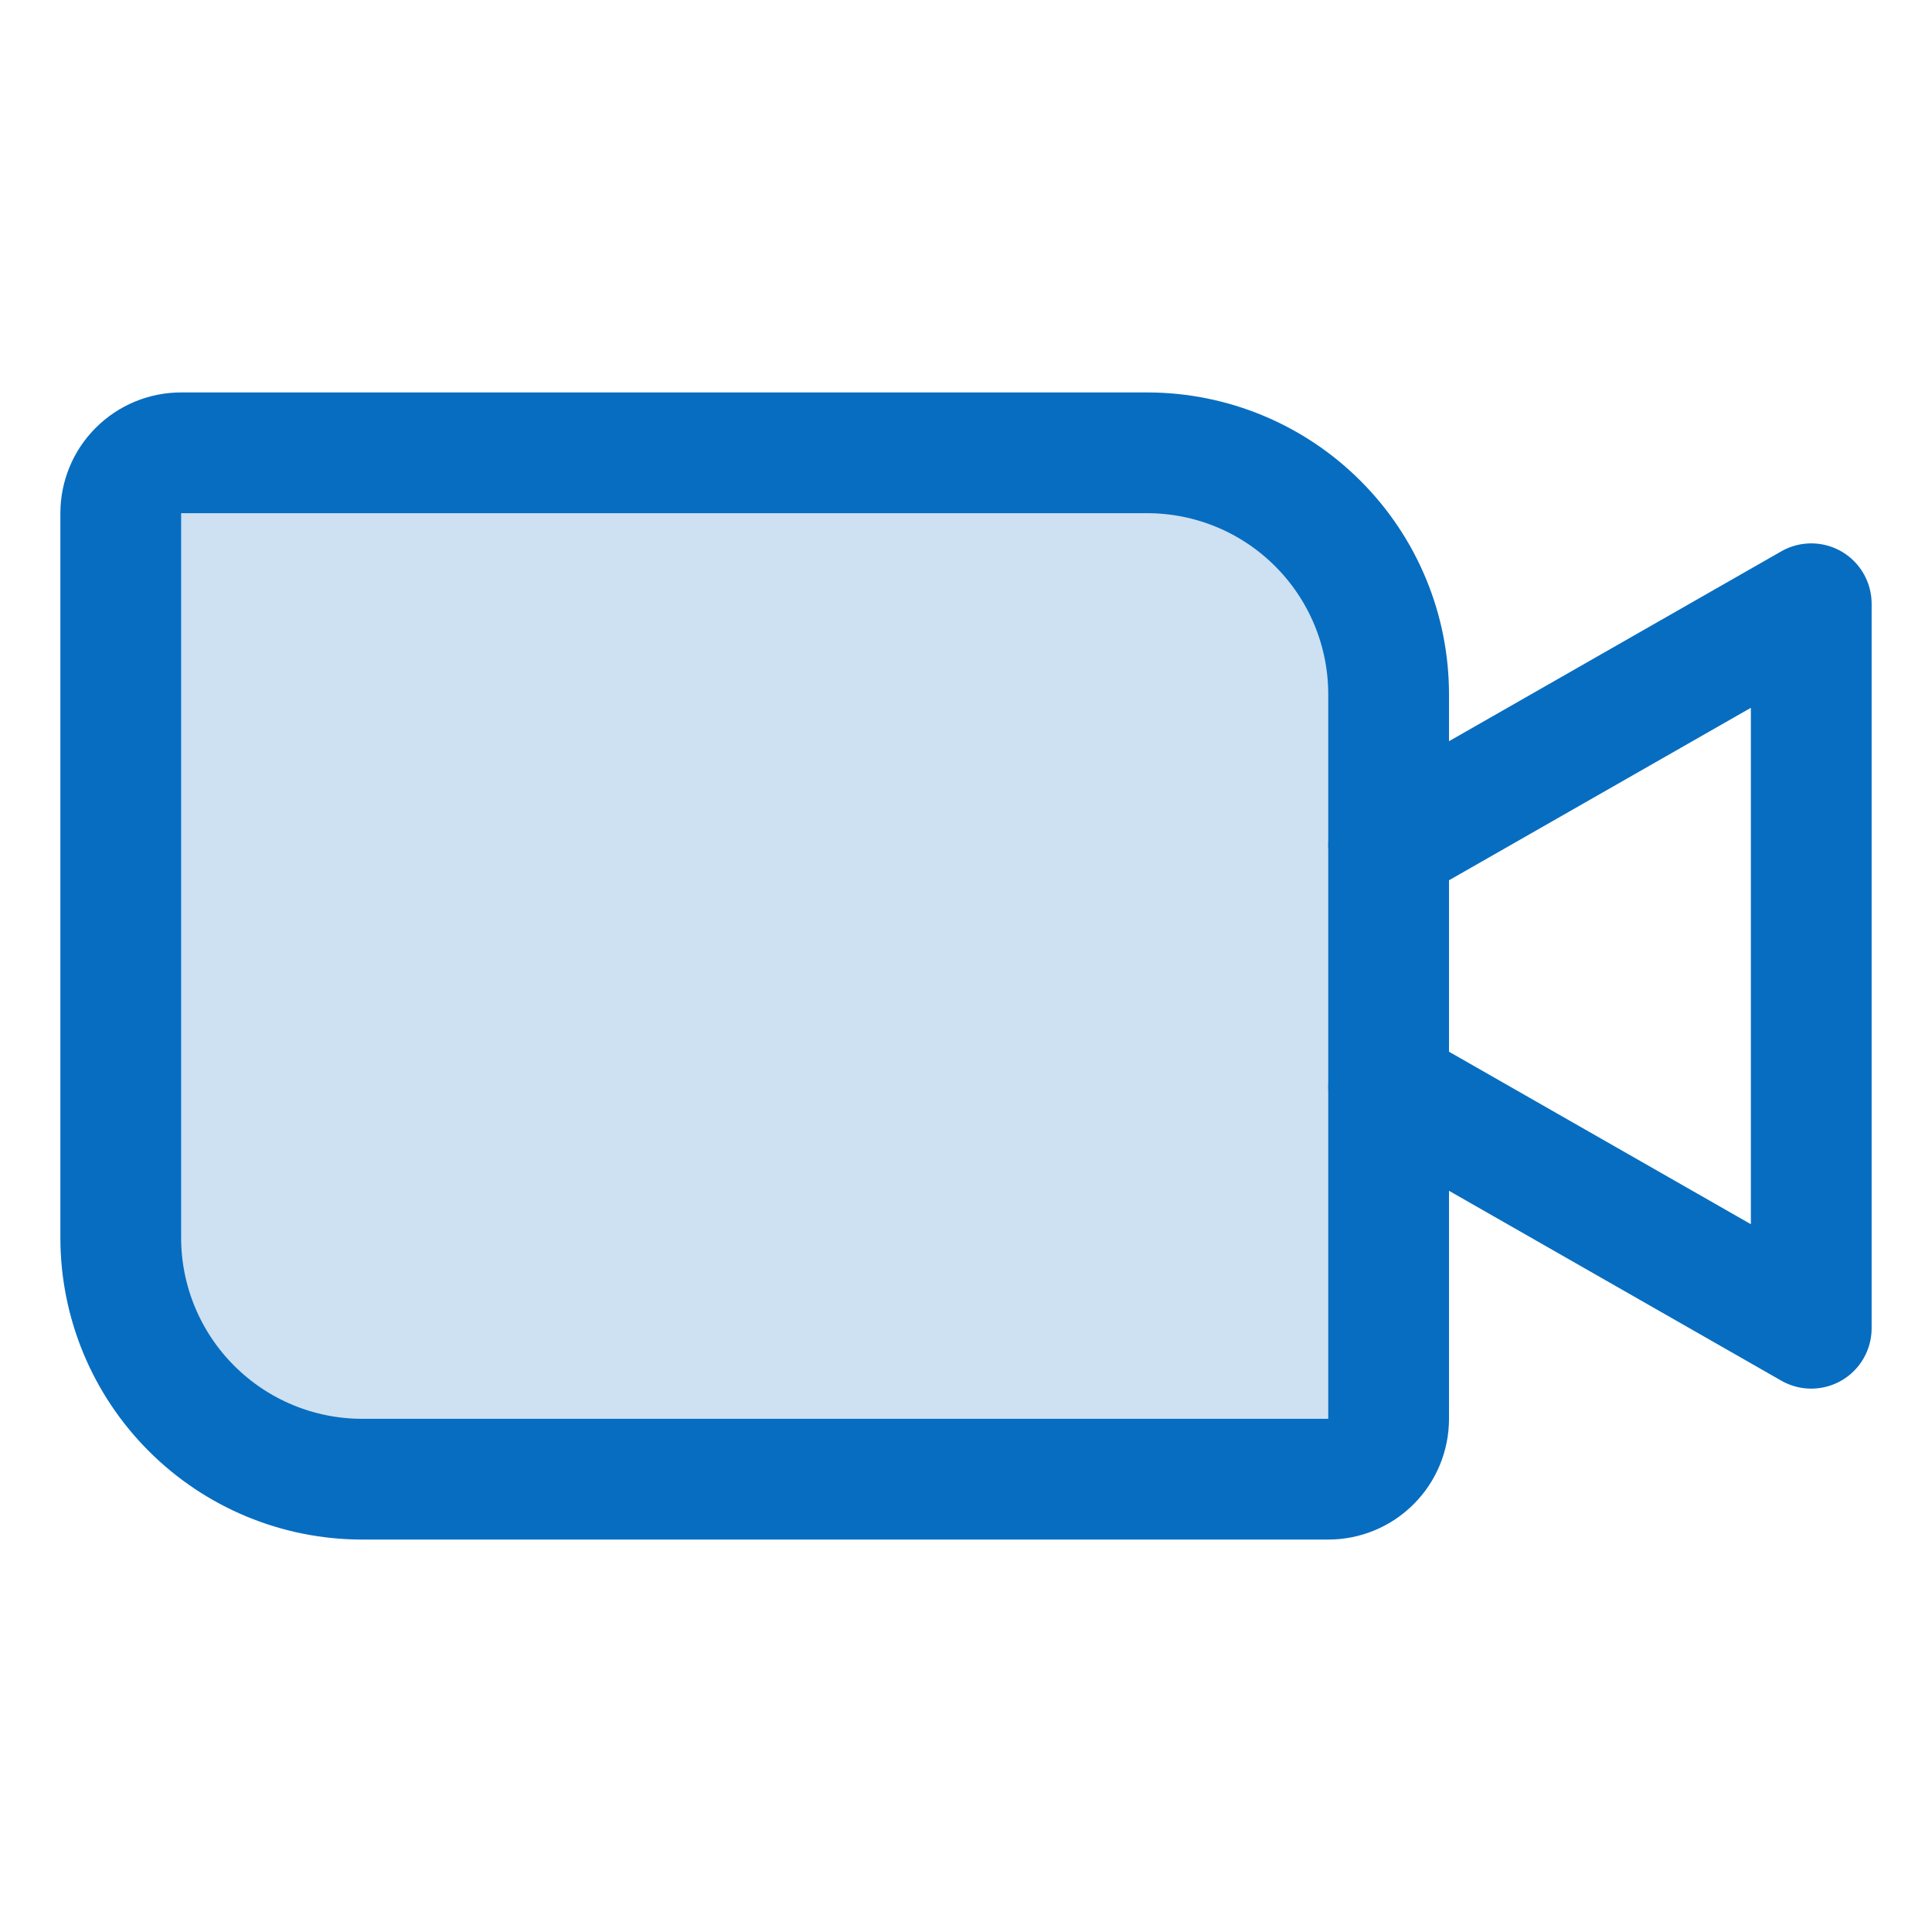
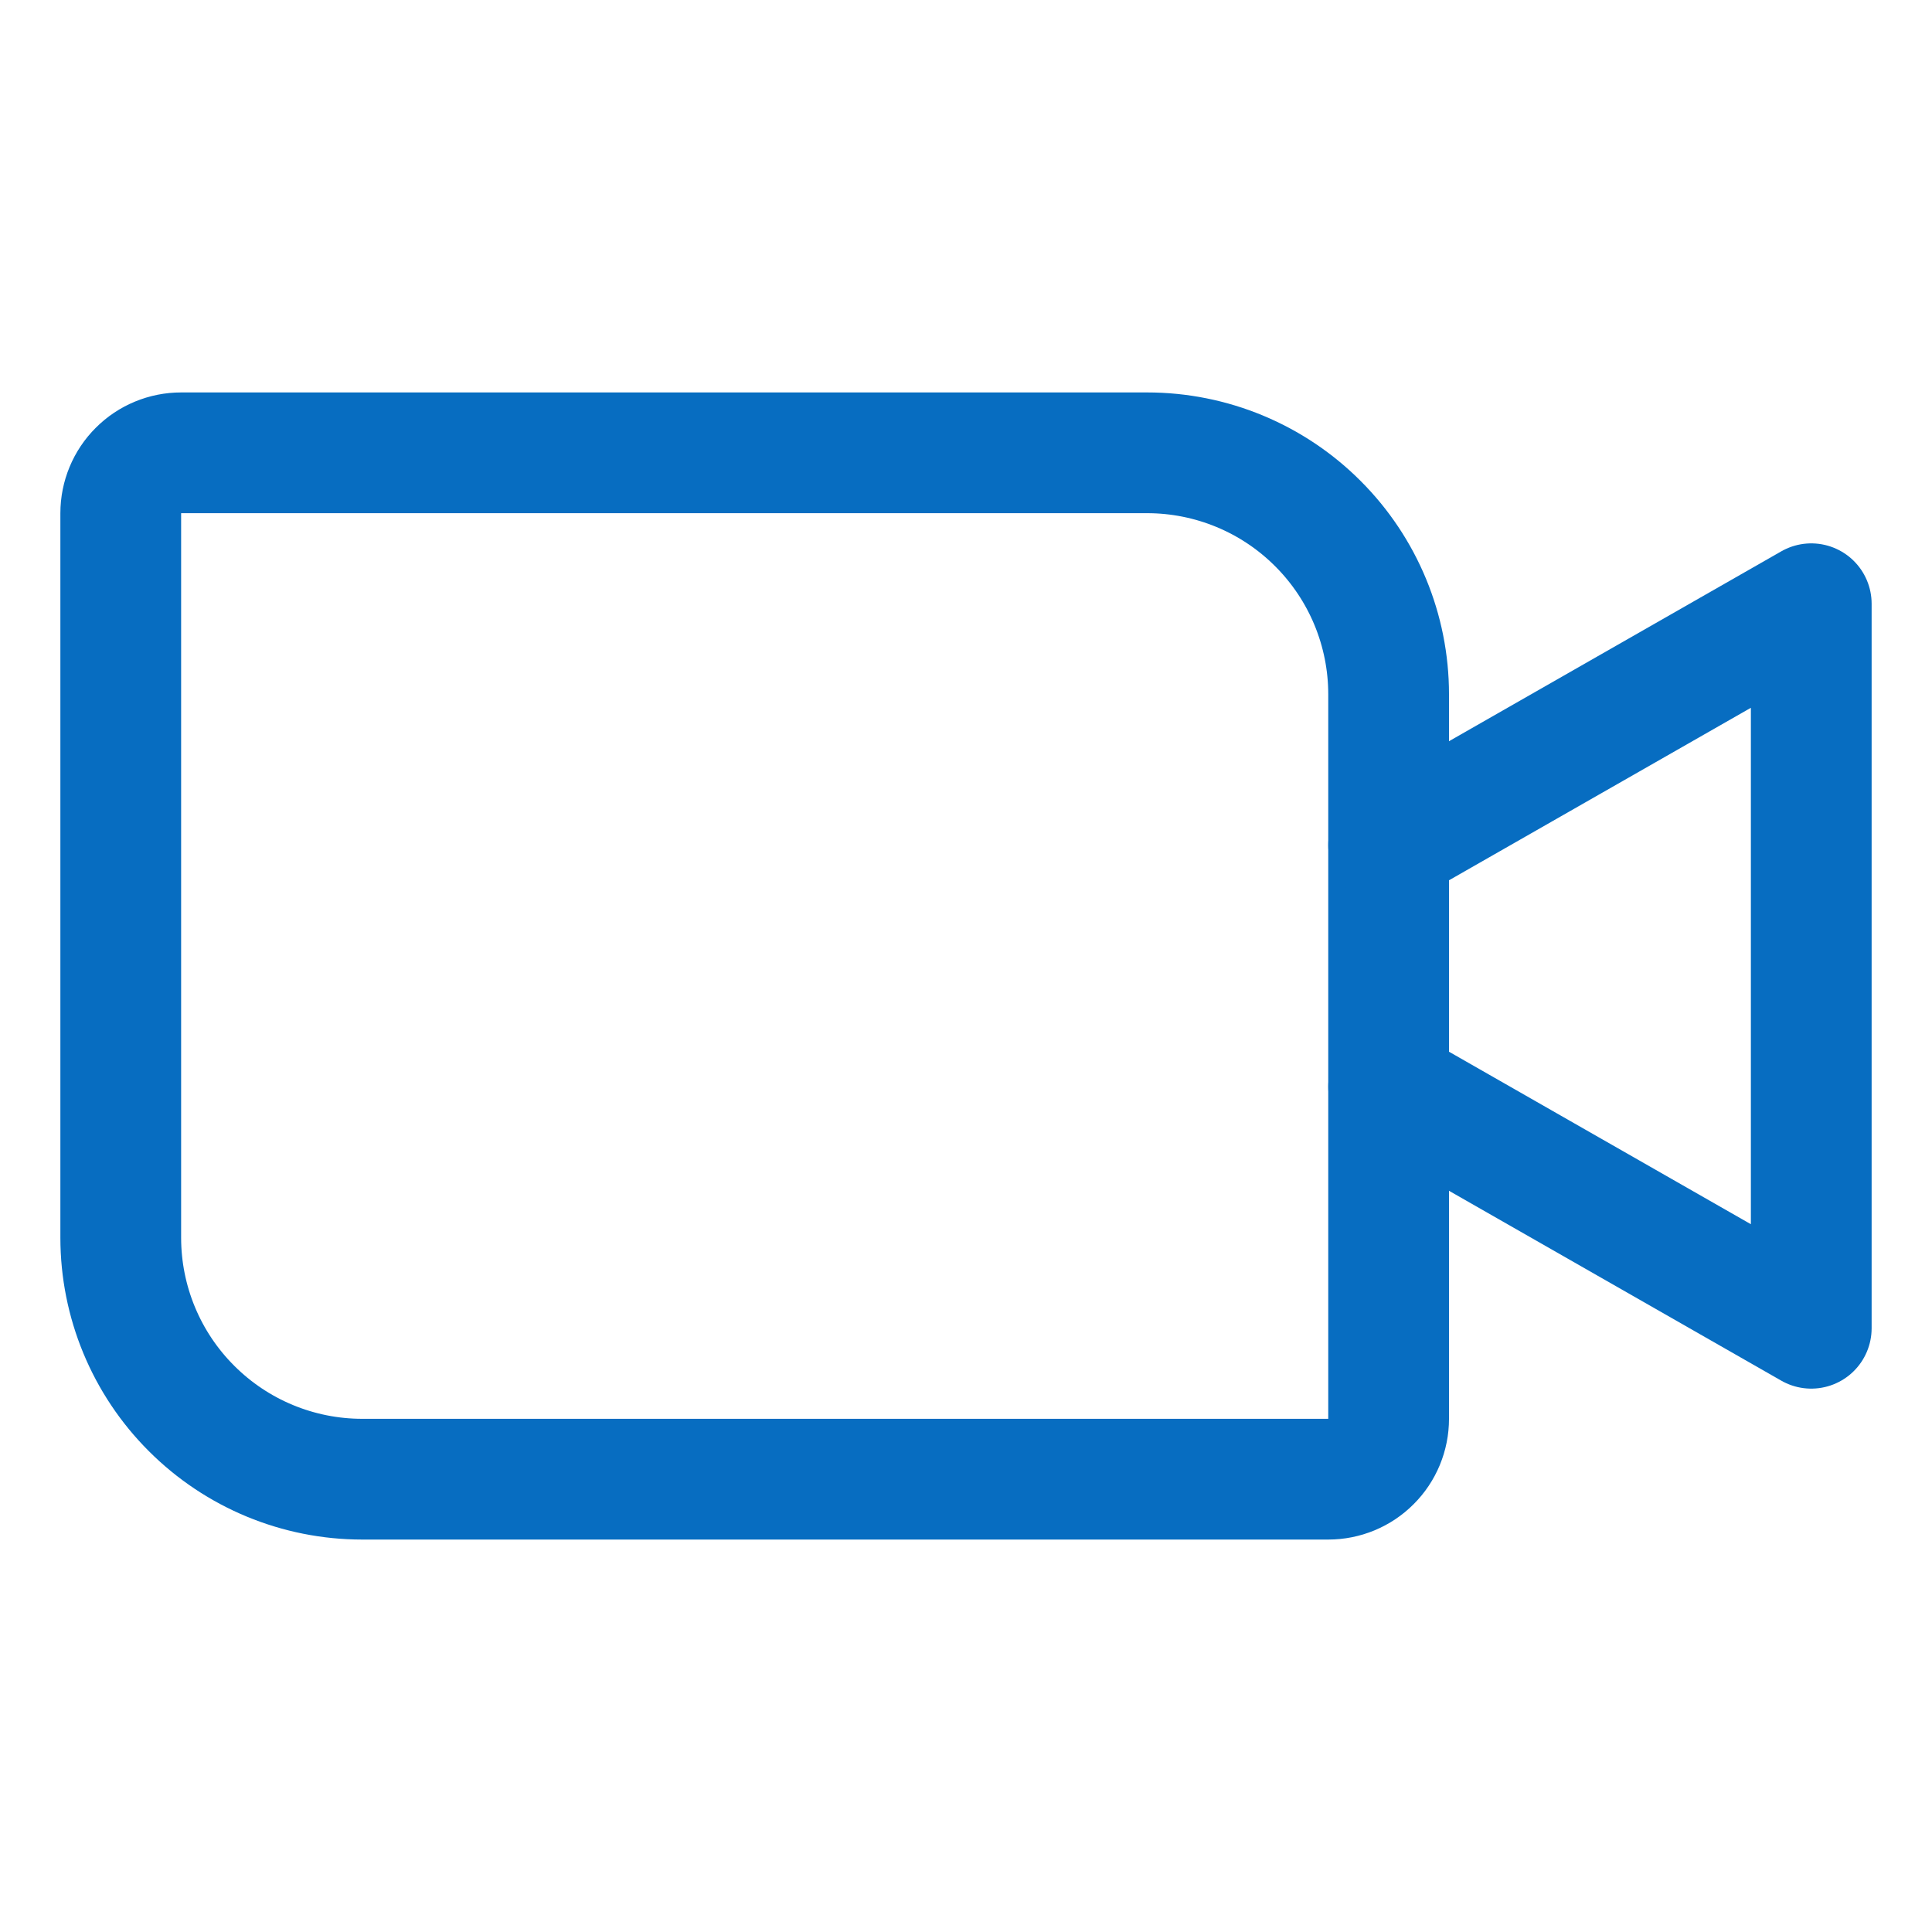
<svg xmlns="http://www.w3.org/2000/svg" width="32" height="32" viewBox="0 0 32 32" fill="none">
-   <path opacity="0.2" d="M3 7.5H19C20.061 7.5 21.078 7.921 21.828 8.672C22.579 9.422 23 10.439 23 11.5V23.5C23 23.765 22.895 24.02 22.707 24.207C22.52 24.395 22.265 24.5 22 24.5H6C4.939 24.5 3.922 24.079 3.172 23.328C2.421 22.578 2 21.561 2 20.5V8.5C2 8.235 2.105 7.98 2.293 7.793C2.48 7.605 2.735 7.5 3 7.5Z" fill="#076DC1" />
  <path d="M3 7.5H19C20.061 7.5 21.078 7.921 21.828 8.672C22.579 9.422 23 10.439 23 11.5V23.5C23 23.765 22.895 24.02 22.707 24.207C22.52 24.395 22.265 24.5 22 24.5H6C4.939 24.5 3.922 24.079 3.172 23.328C2.421 22.578 2 21.561 2 20.5V8.5C2 8.235 2.105 7.98 2.293 7.793C2.48 7.605 2.735 7.5 3 7.5V7.5Z" stroke="#076DC1" stroke-width="2" stroke-linecap="round" stroke-linejoin="round" />
  <path d="M23 14L30 10V22L23 18" stroke="#076DC1" stroke-width="2" stroke-linecap="round" stroke-linejoin="round" />
</svg>